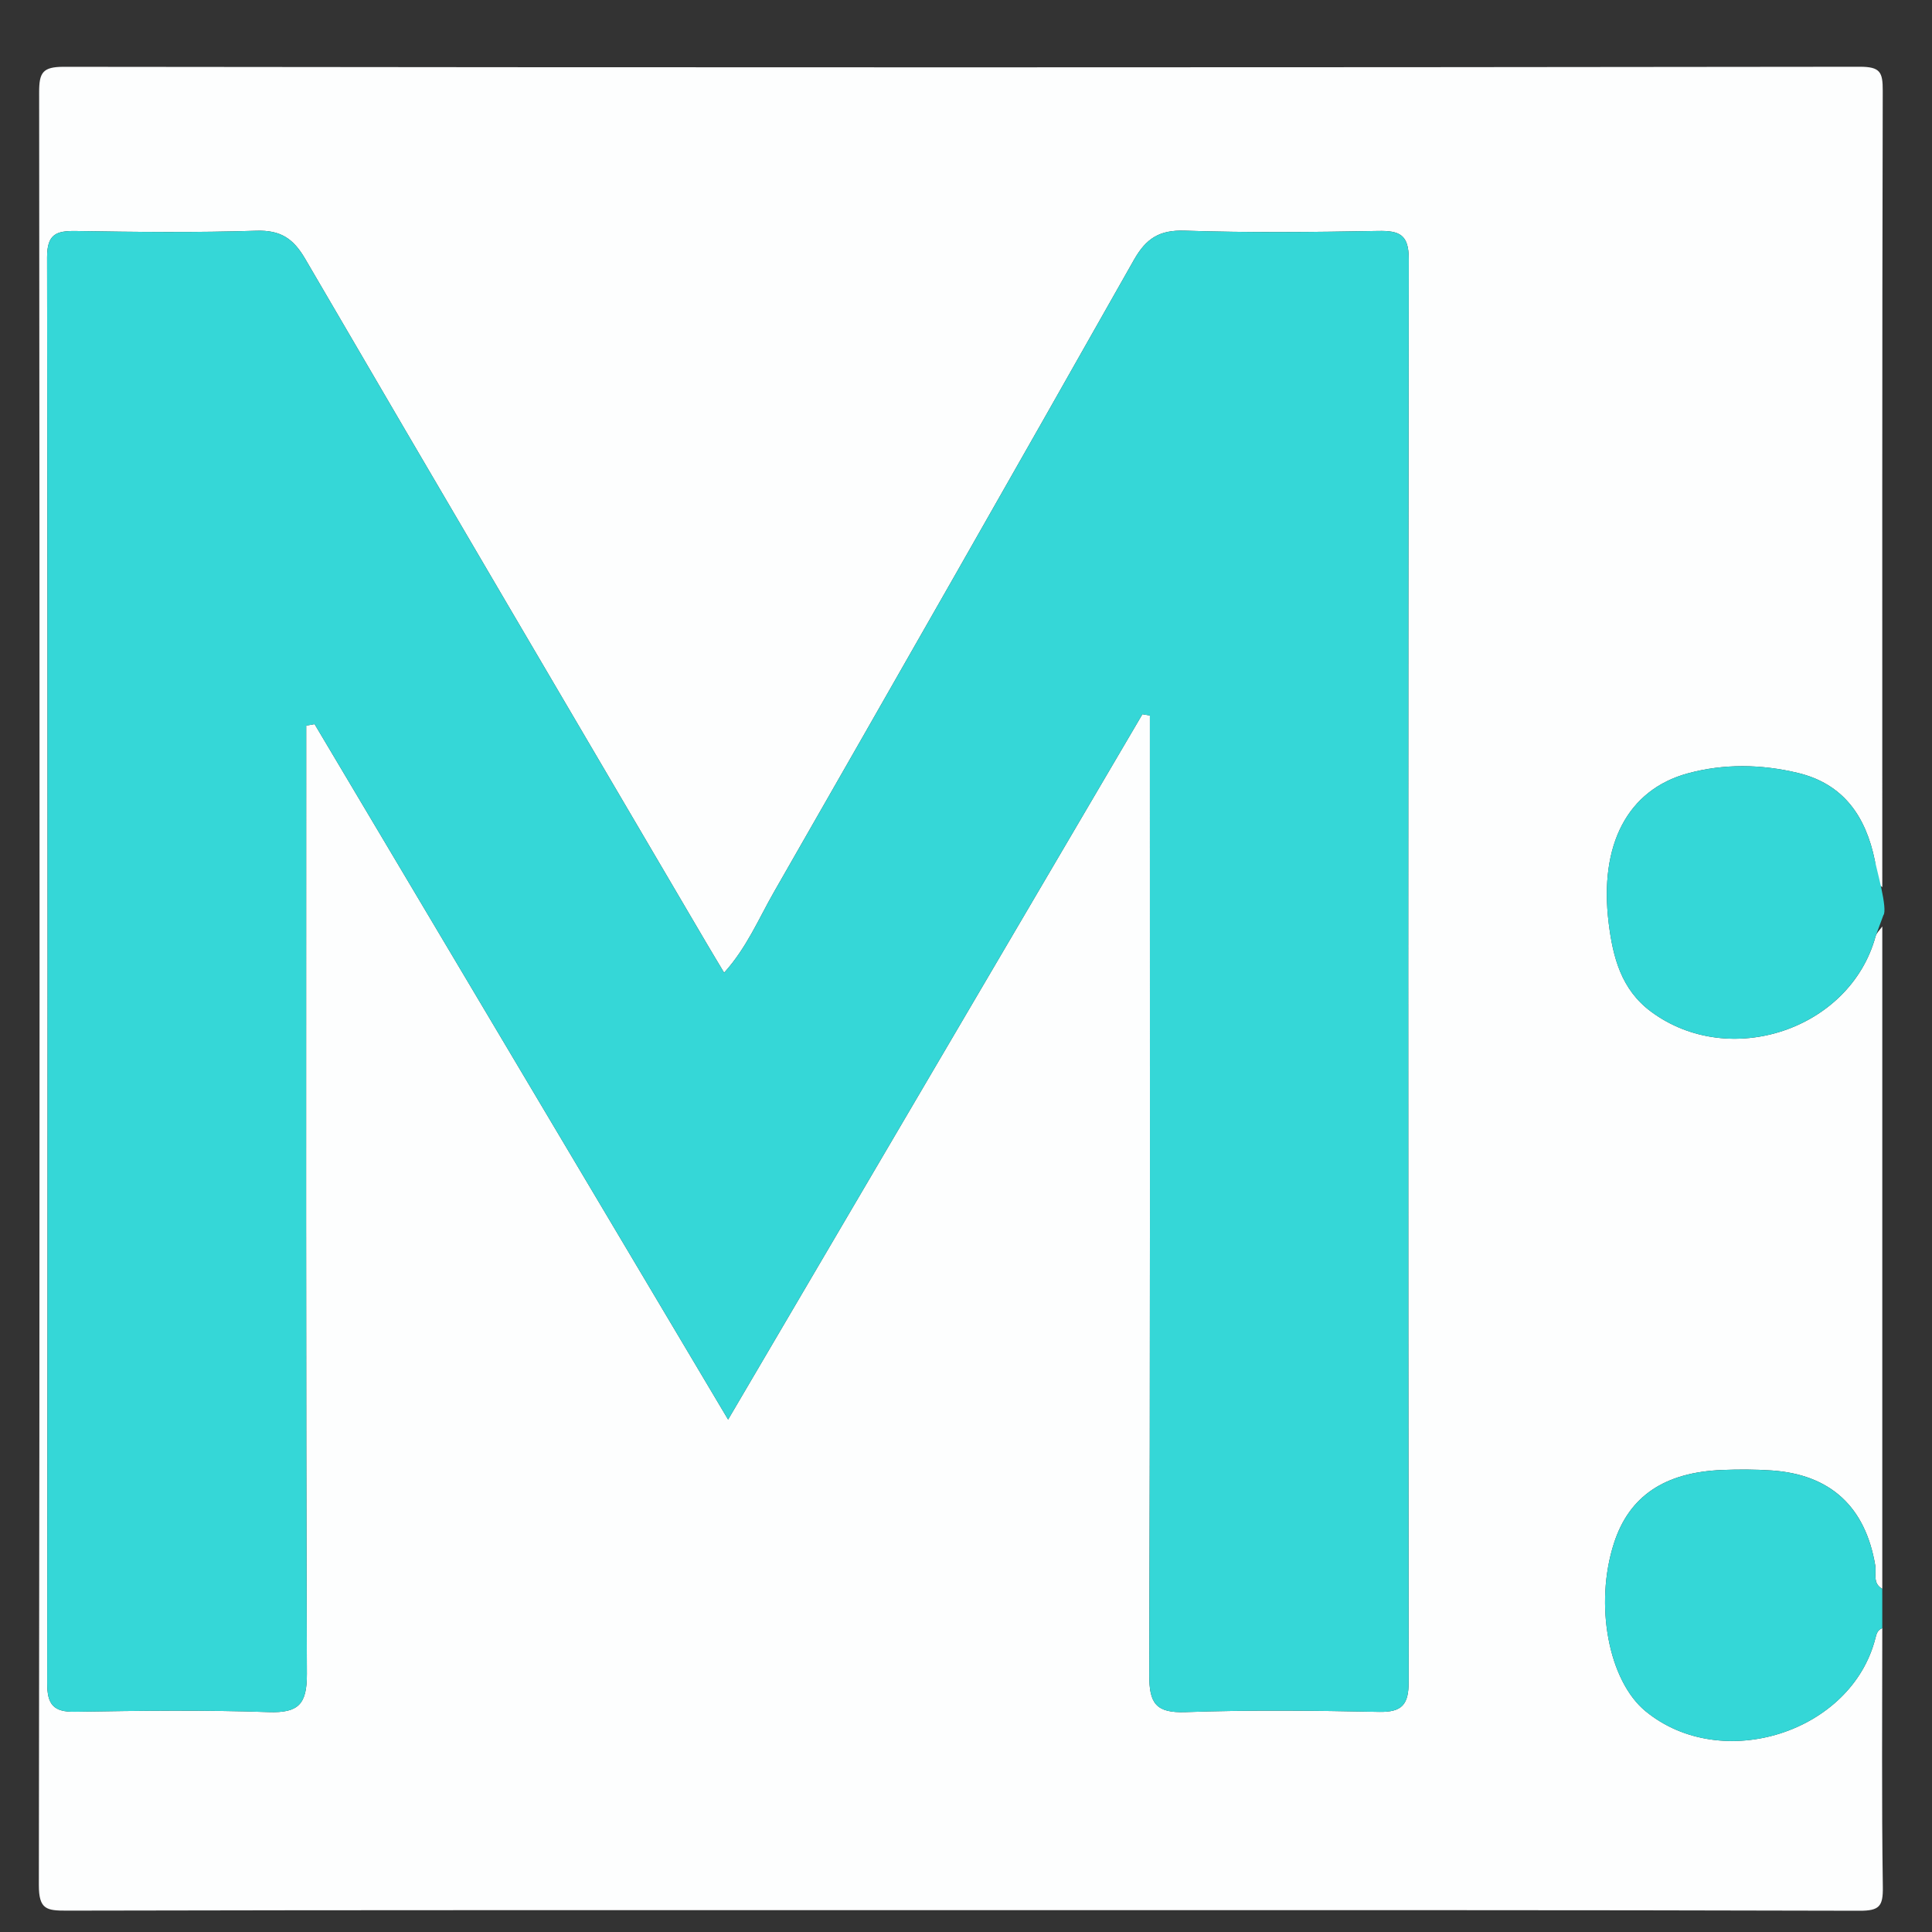
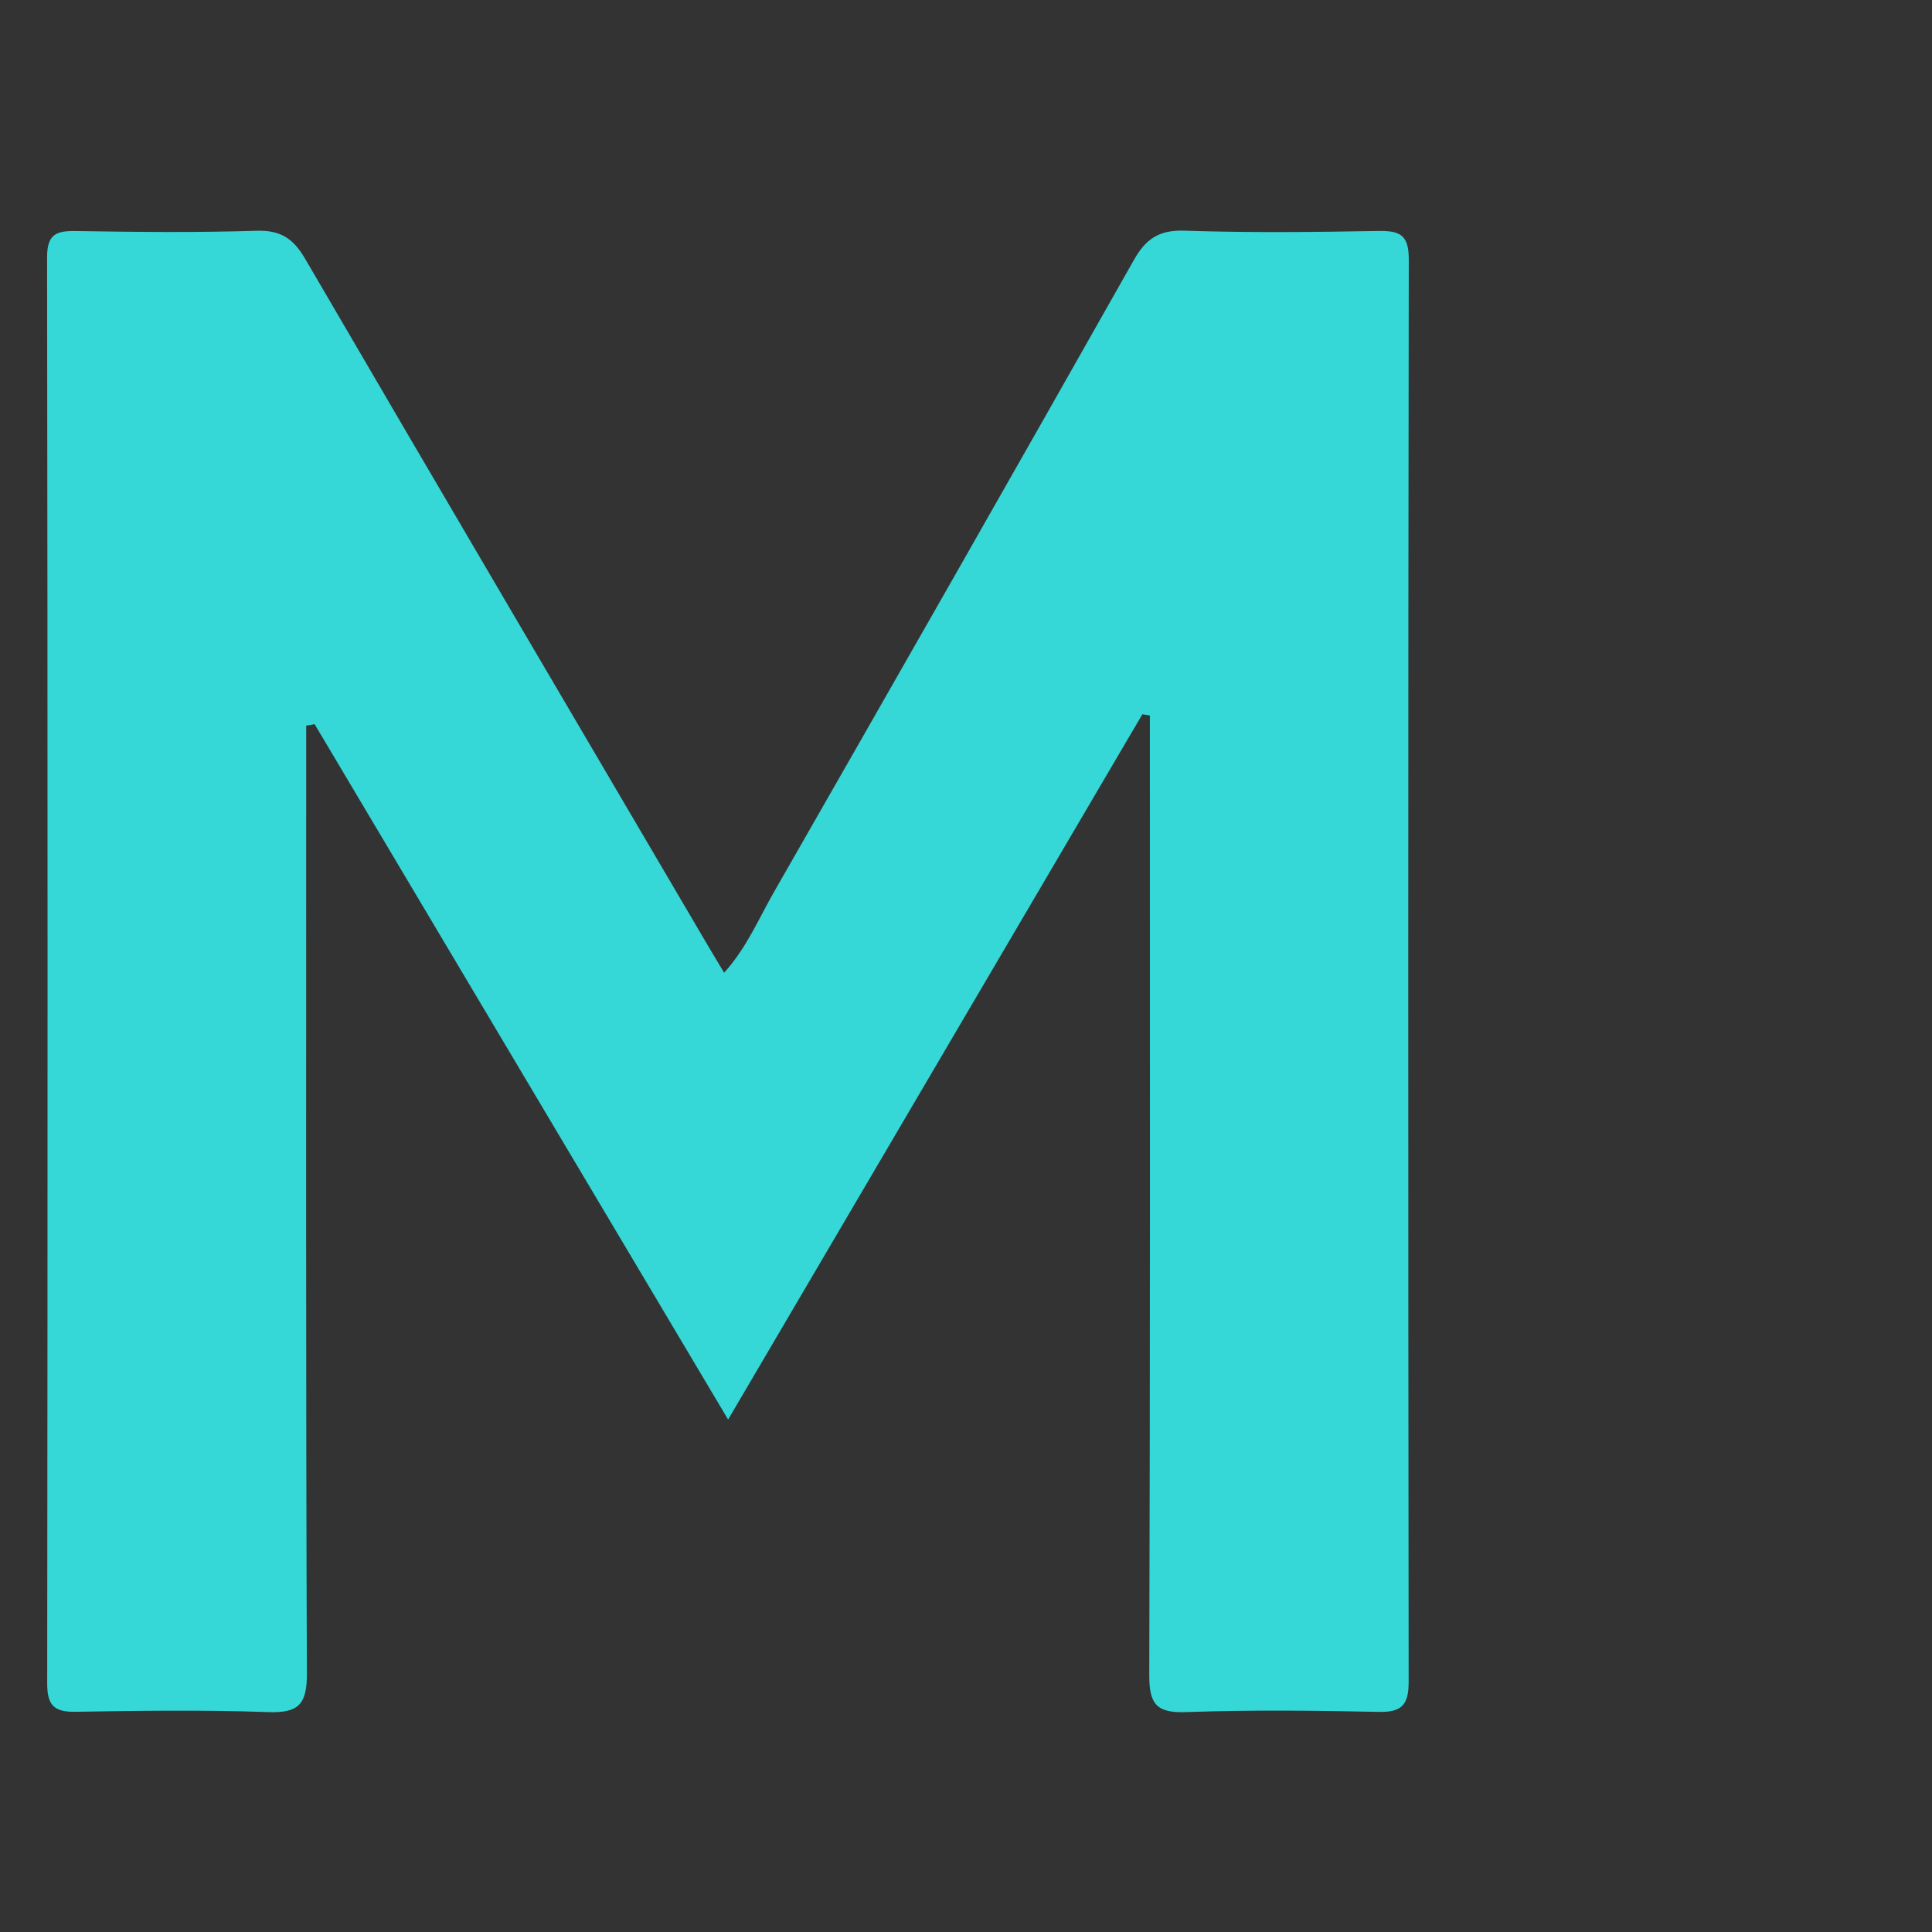
<svg xmlns="http://www.w3.org/2000/svg" version="1.1" id="Calque_1" x="0px" y="0px" viewBox="0 0 1000 1000" style="enable-background:new 0 0 1000 1000;" xml:space="preserve">
  <rect x="0" y="0" width="1000" height="1000" fill="#333333" stroke="none" />
  <style type="text/css">
	.st0{fill:#FDFEFE;}
	.st1{fill:#34D7D7;}
	.st2{fill:#35D7D7;}
</style>
  <g>
-     <path class="st0" d="M974.27,842.74c0,44.67-0.37,89.35,0.28,134.01c0.14,9.94-1.76,12.28-12.08,12.25   c-153.23-0.43-306.46-0.3-459.69-0.3c-156.06,0-312.11-0.11-468.17,0.24c-10.46,0.02-14.52-0.54-14.5-13.27   c0.49-309.3,0.44-618.6,0.15-927.9c-0.01-10.19,1.78-13.2,12.79-13.19c309.85,0.37,619.7,0.37,929.55-0.03   c10.71-0.01,11.92,2.87,11.9,12.41c-0.34,137.4-0.23,274.81-0.23,412.21c-5.57-3.37-2.91-9.16-3.86-13.8   c-4.67-22.83-16.22-39.67-39.92-45.33c-18.88-4.51-38.22-4.84-56.91,0.26c-31.2,8.51-45.93,37.01-40.93,77.43   c2.18,17.63,6.45,34.42,21.91,45.88c40.69,30.16,103.06,9.26,116.23-38.93c0.52-1.89,2.29-3.43,3.48-5.14   c0,114.28,0,228.56,0,342.83c-5.17-2.85-2.96-8.01-3.65-12.16c-5.07-30.24-23.17-47.04-53.66-49.11   c-8.44-0.57-16.96-0.58-25.42-0.25c-30.02,1.17-48.29,13.61-56.13,37.83c-10.29,31.78-2.84,71.35,16.4,87.1   c39.43,32.28,106.62,10.89,118.91-37.9C971.29,845.6,971.84,843.61,974.27,842.74z M591.3,369.69c1.29,0.21,2.59,0.43,3.88,0.64   c0,6.06,0,12.12,0,18.18c0,159.49,0.19,318.98-0.32,478.47c-0.05,14.7,3.46,19.73,18.8,19.2c33.33-1.16,66.73-0.81,100.08-0.12   c12.04,0.25,15.4-3.86,15.38-15.59c-0.28-245.46-0.3-490.92,0.06-736.38c0.02-12.68-4.78-14.75-15.83-14.55   c-33.36,0.6-66.76,0.96-100.09-0.15c-13.2-0.44-20.05,4-26.4,15.24c-61.72,109.22-123.9,218.18-186.24,327.05   c-7.92,13.84-14.15,28.91-25.81,41.79c-3.58-5.99-6.49-10.79-9.33-15.63c-69.26-117.92-138.64-235.78-207.54-353.91   c-6.15-10.54-12.77-14.89-25.26-14.5c-31.07,0.99-62.2,0.65-93.3,0.14c-10.22-0.17-15.03,1.55-15.01,13.61   c0.34,246.02,0.31,492.05,0.06,738.07c-0.01,10.97,3.21,14.95,14.44,14.76c33.36-0.56,66.76-1,100.09,0.16   c15.65,0.54,19.94-4.14,19.88-19.82c-0.57-157.23-0.35-314.46-0.35-471.69c0-6.36,0-12.72,0-19.08c1.45-0.26,2.89-0.52,4.34-0.78   c70.99,119.38,141.98,238.77,214.04,359.96C449.47,611.15,520.39,490.42,591.3,369.69z" />
-     <path class="st1" d="M974.27,842.74c-2.43,0.87-2.98,2.86-3.56,5.15c-12.29,48.79-79.48,70.18-118.91,37.9   c-19.24-15.75-26.69-55.32-16.4-87.1c7.84-24.22,26.12-36.66,56.13-37.83c8.46-0.33,16.98-0.32,25.42,0.25   c30.49,2.07,48.59,18.86,53.66,49.11c0.7,4.15-1.51,9.31,3.65,12.16C974.27,829.16,974.27,835.95,974.27,842.74z" />
-     <path class="st1" d="M970.78,484.68c-13.18,48.19-75.55,69.09-116.23,38.93c-15.46-11.46-19.73-28.25-21.91-45.88   c-5-40.42,9.73-68.92,40.93-77.43c18.7-5.1,38.03-4.77,56.91-0.26c23.7,5.66,35.26,22.51,39.92,45.33   c0.95,4.65,6.82,25.4,4.43,28.36" />
    <path class="st2" d="M591.3,369.69c-70.91,120.73-141.83,241.47-214.43,365.08C304.81,613.58,233.82,494.2,162.83,374.81   c-1.45,0.26-2.89,0.52-4.34,0.78c0,6.36,0,12.72,0,19.08c0,157.23-0.22,314.46,0.35,471.69c0.06,15.68-4.23,20.37-19.88,19.82   c-33.33-1.16-66.73-0.72-100.09-0.16c-11.23,0.19-14.45-3.79-14.44-14.76c0.25-246.02,0.28-492.05-0.06-738.07   c-0.02-12.06,4.79-13.77,15.01-13.61c31.1,0.51,62.23,0.85,93.3-0.14c12.49-0.4,19.11,3.95,25.26,14.5   c68.9,118.13,138.28,235.98,207.54,353.91c2.84,4.84,5.75,9.64,9.33,15.63c11.66-12.88,17.88-27.95,25.81-41.79   c62.34-108.87,124.52-217.83,186.24-327.05c6.35-11.24,13.2-15.68,26.4-15.24c33.33,1.11,66.73,0.75,100.09,0.15   c11.05-0.2,15.85,1.87,15.83,14.55c-0.36,245.46-0.33,490.92-0.06,736.38c0.01,11.73-3.34,15.84-15.38,15.59   c-33.35-0.7-66.76-1.05-100.08,0.12c-15.33,0.54-18.84-4.49-18.8-19.2c0.51-159.49,0.32-318.98,0.32-478.47c0-6.06,0-12.12,0-18.18   C593.89,370.12,592.59,369.9,591.3,369.69z" />
  </g>
</svg>